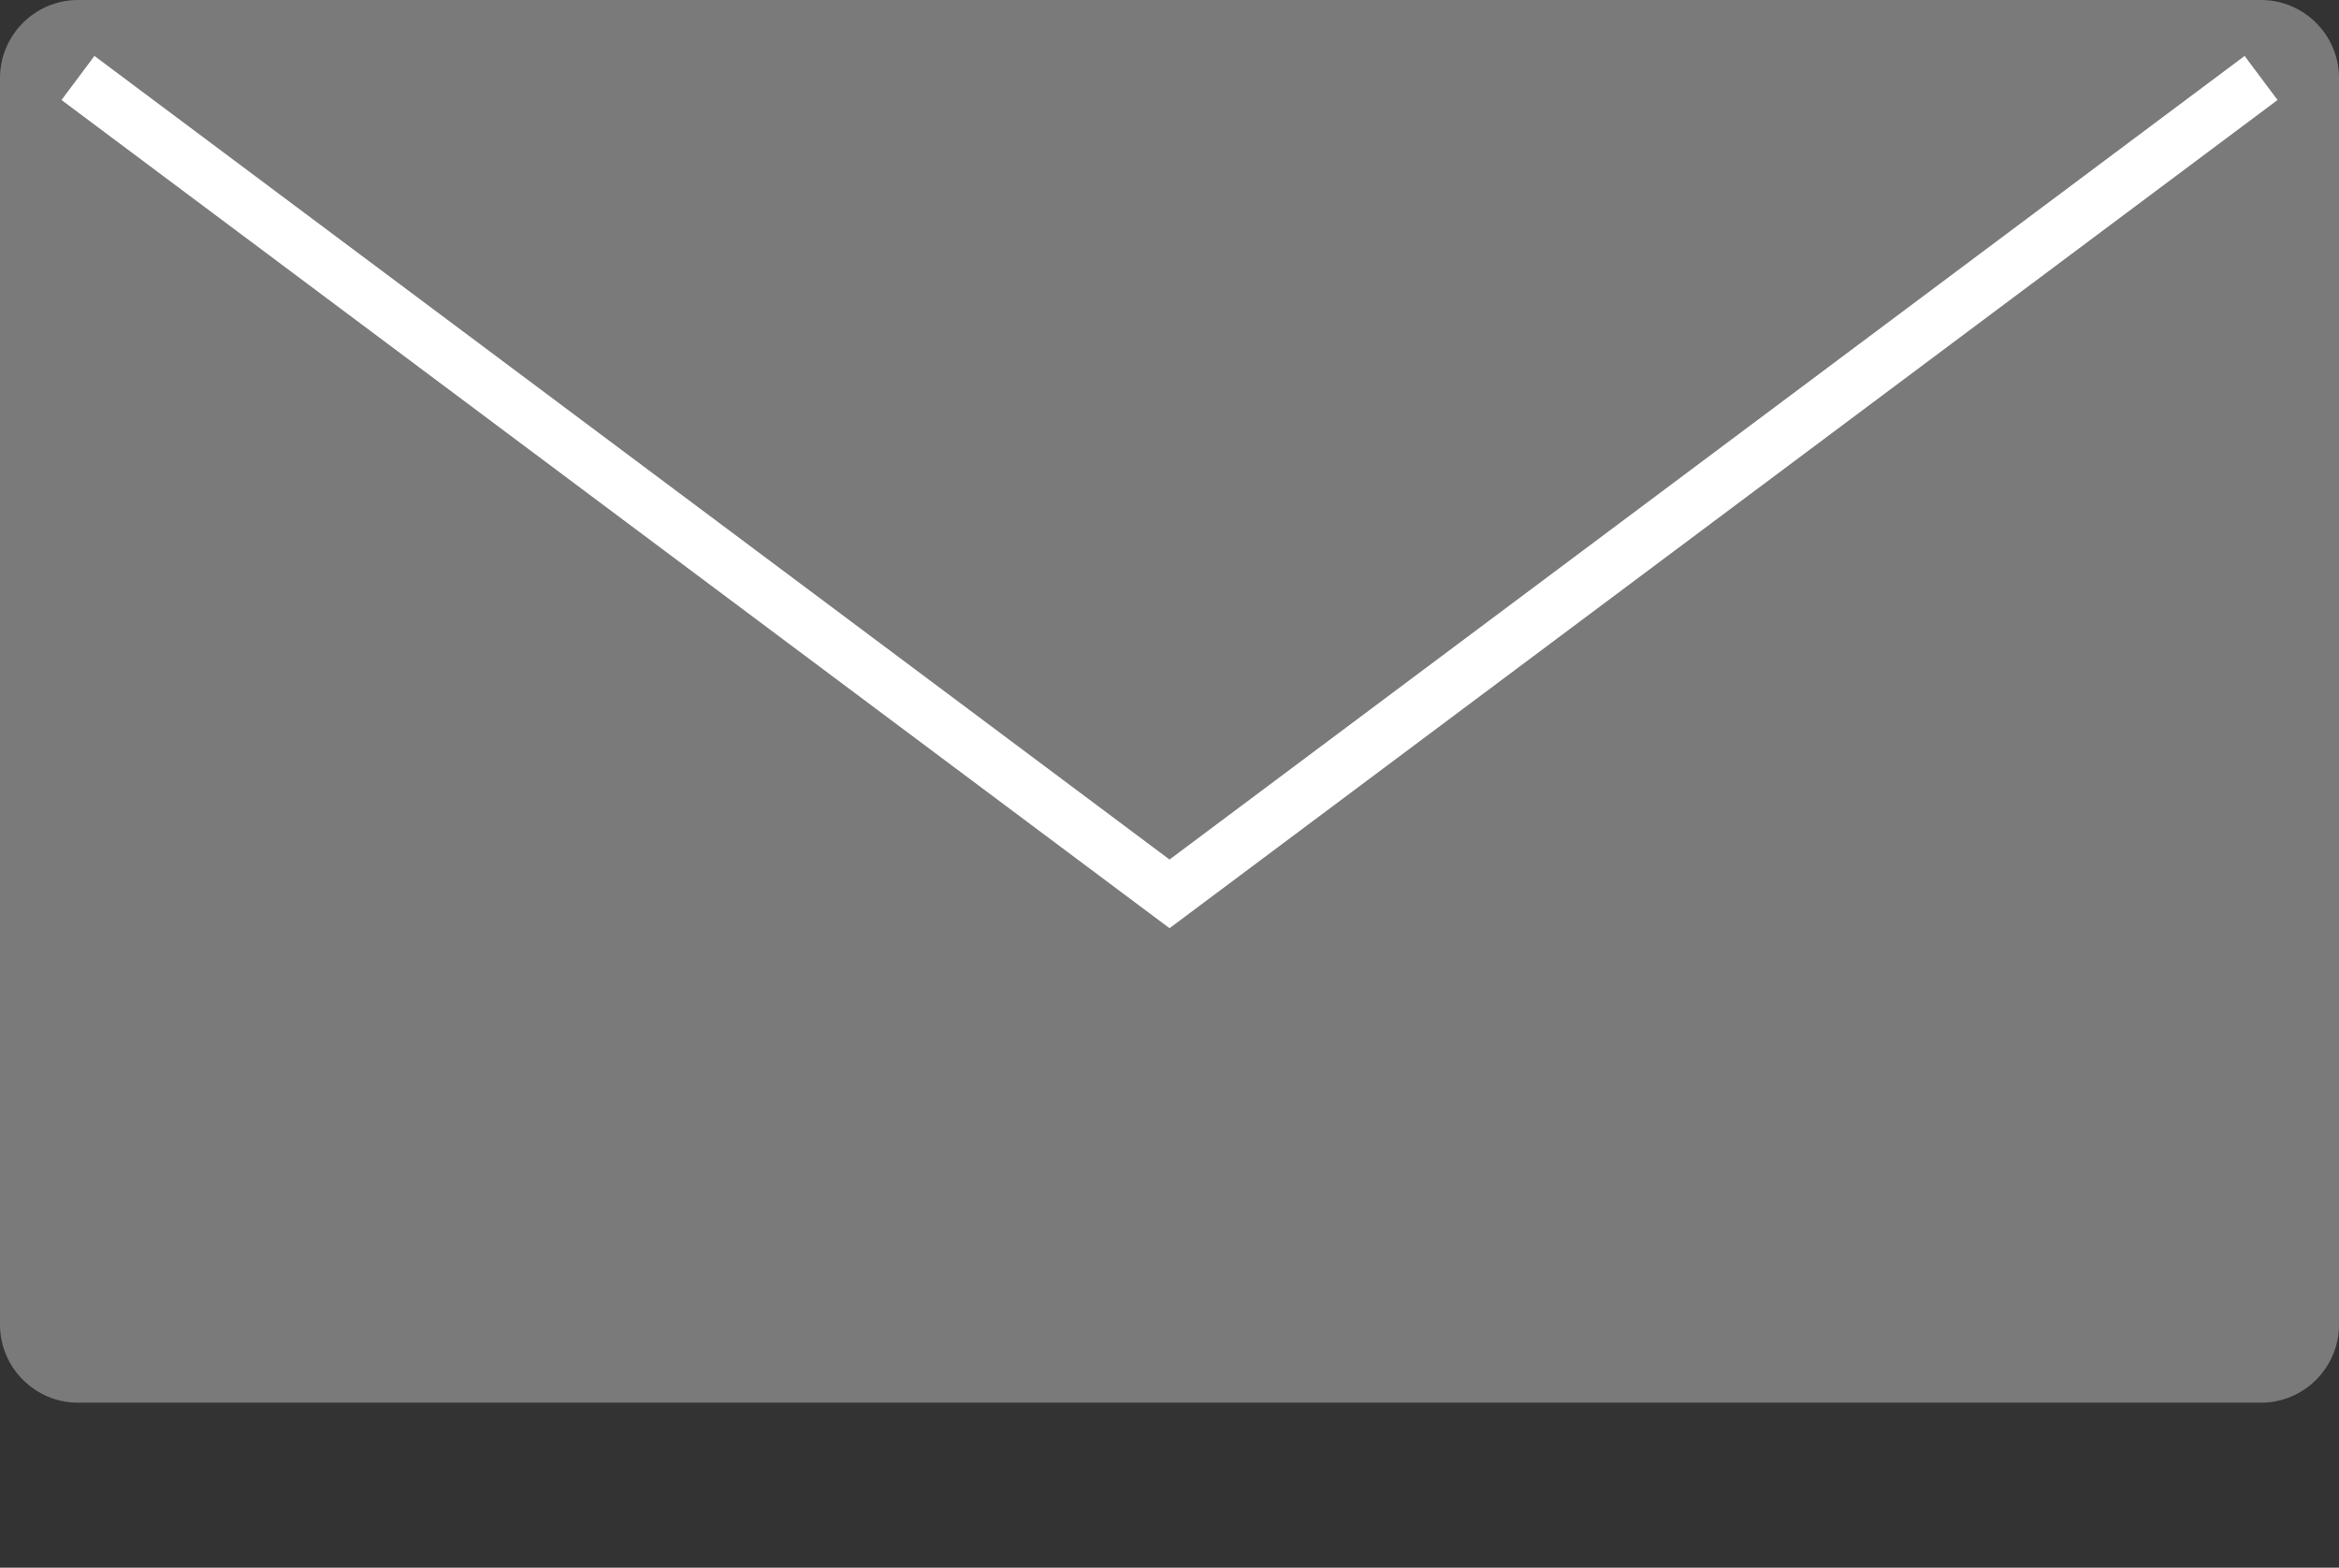
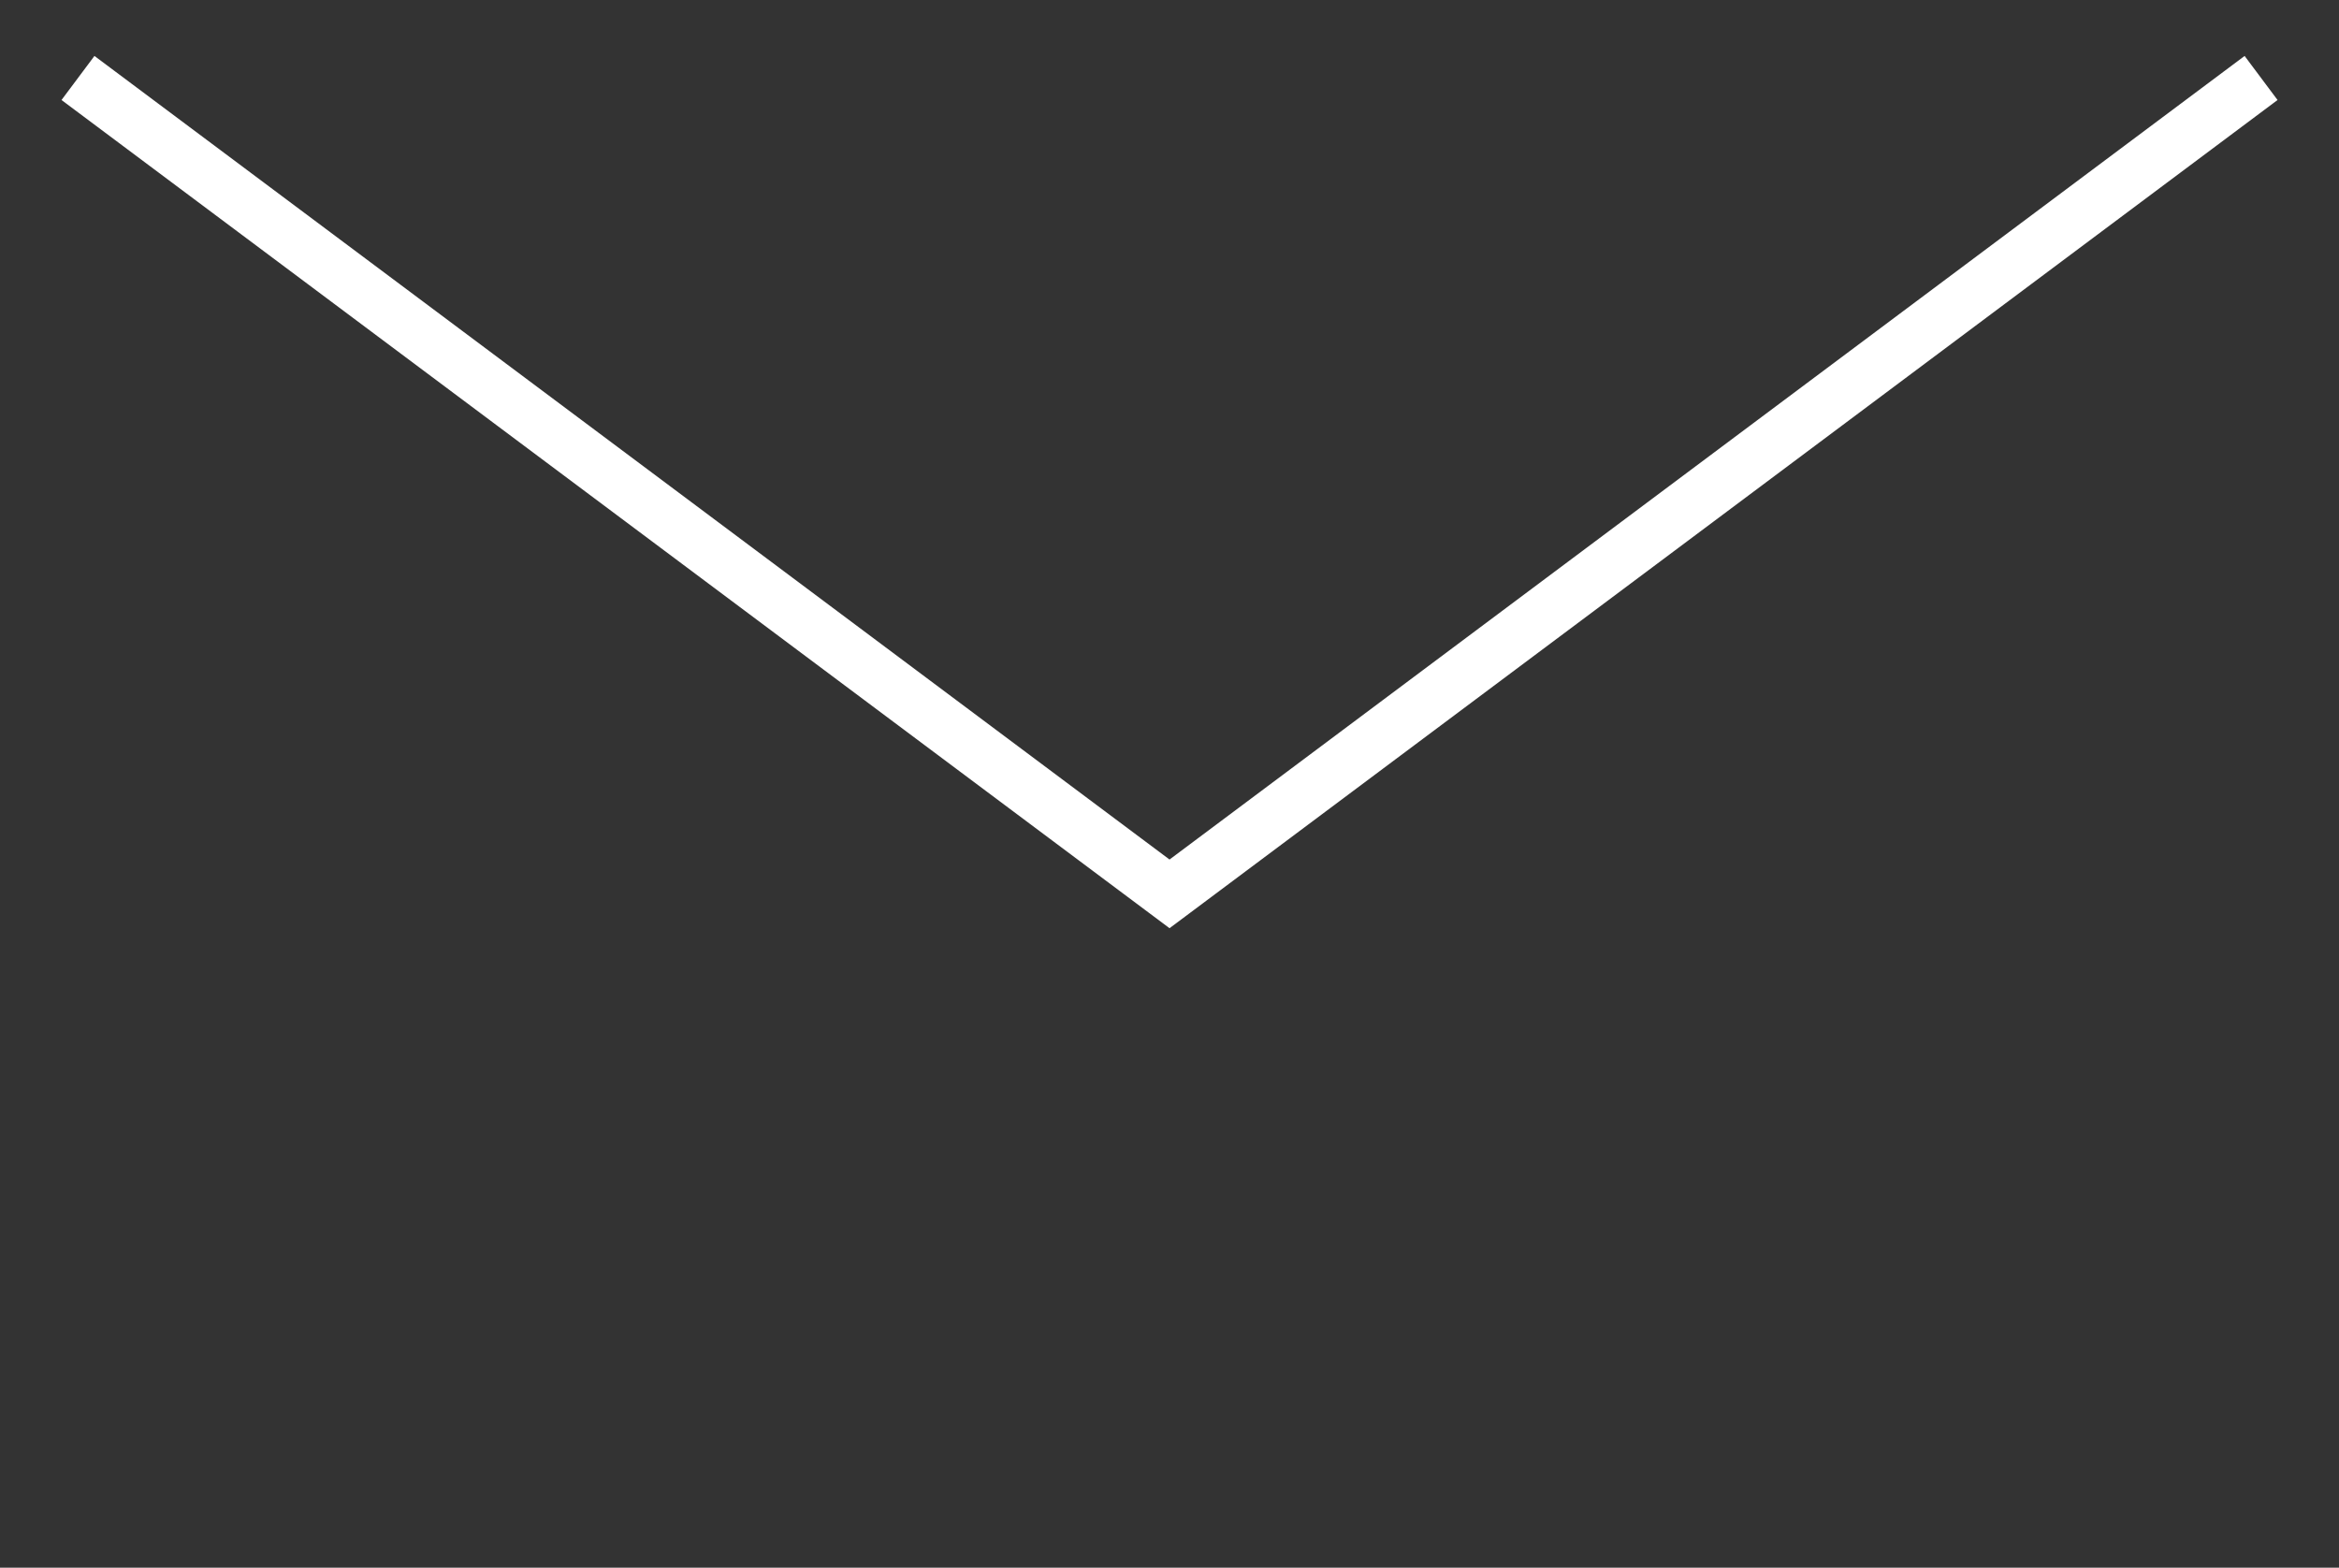
<svg xmlns="http://www.w3.org/2000/svg" version="1.1" x="0px" y="0px" width="85.04px" height="57px" viewBox="0 0 85.04 57" enable-background="new 0 0 85.04 57" xml:space="preserve">
  <rect x="0" y="0" width="85.04" height="57" fill="#333333" stroke="none" />
  <g id="レイヤー_1">
    <g>
-       <path fill="#7A7A7A" d="M85.041,48.165c0,1.56-1.275,2.835-2.835,2.835H2.834C1.275,51,0,49.725,0,48.165V2.834    C0,1.275,1.275,0,2.834,0h79.372c1.56,0,2.835,1.275,2.835,2.834V48.165z" />
-     </g>
+       </g>
    <polyline fill="none" stroke="#FFFFFF" stroke-width="2" stroke-miterlimit="10" points="2.835,2.835 42.521,32.5 82.207,2.835     " />
  </g>
  <g id="レイヤー_2">
</g>
</svg>